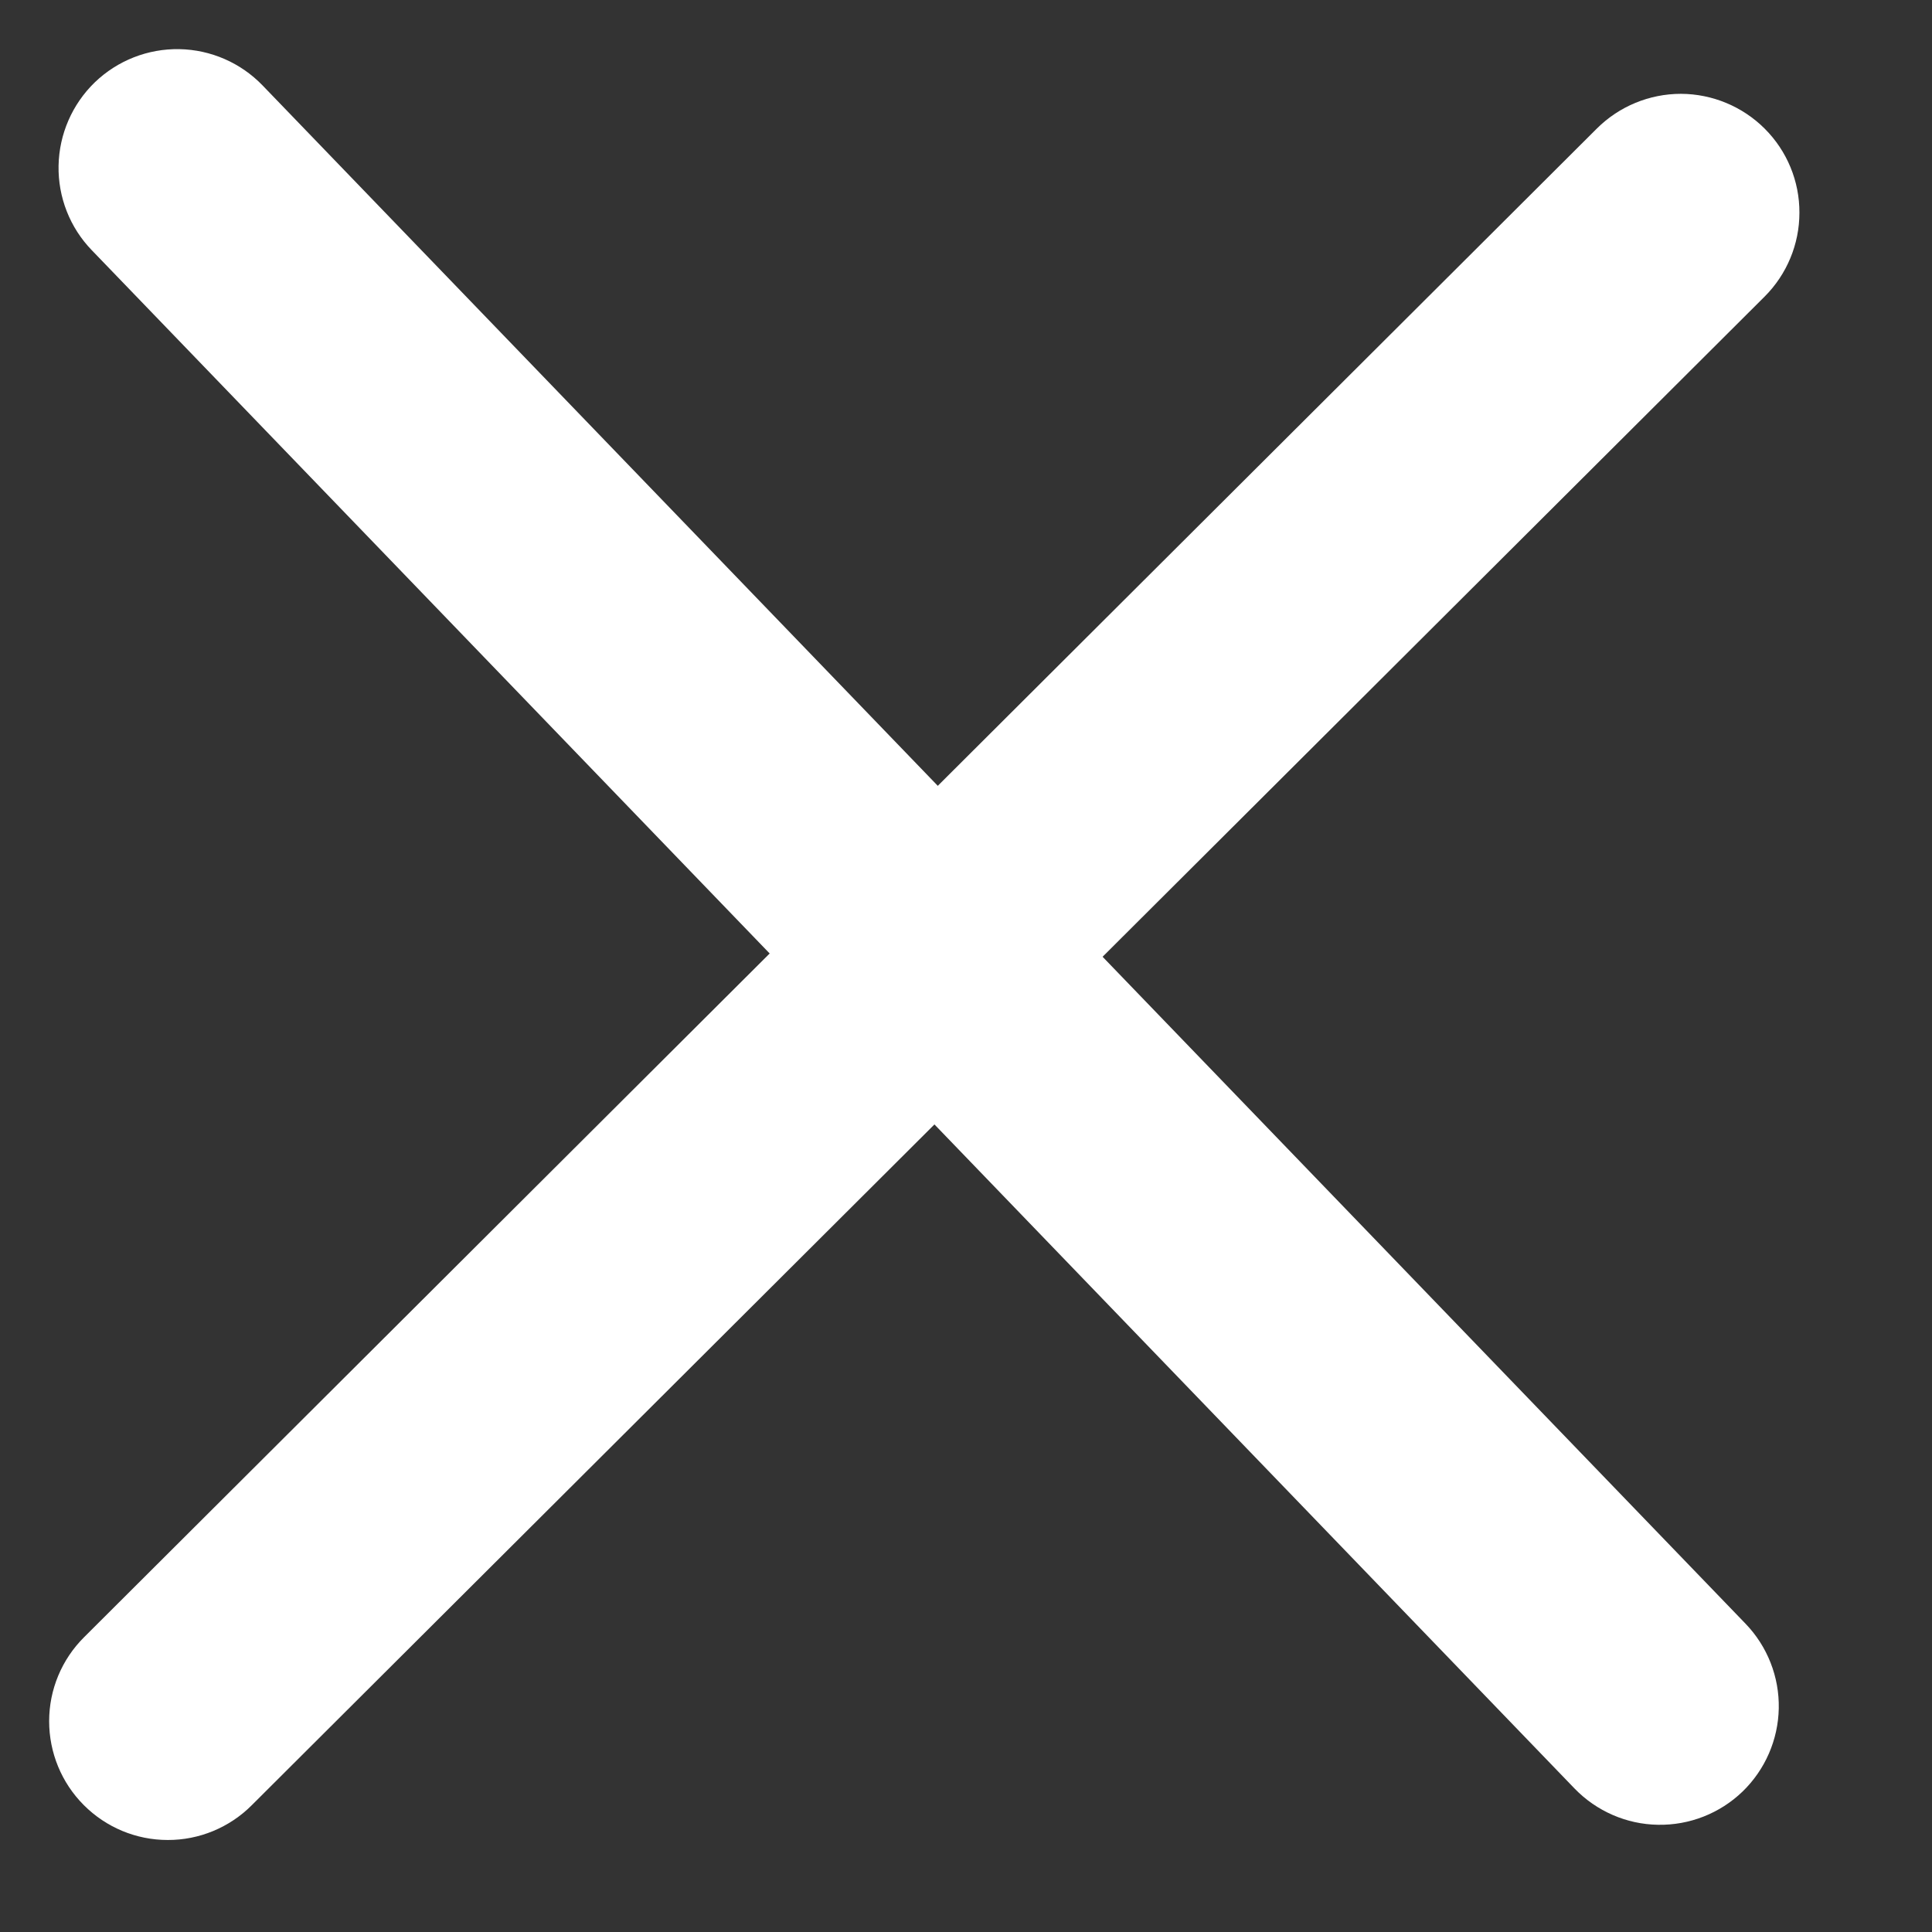
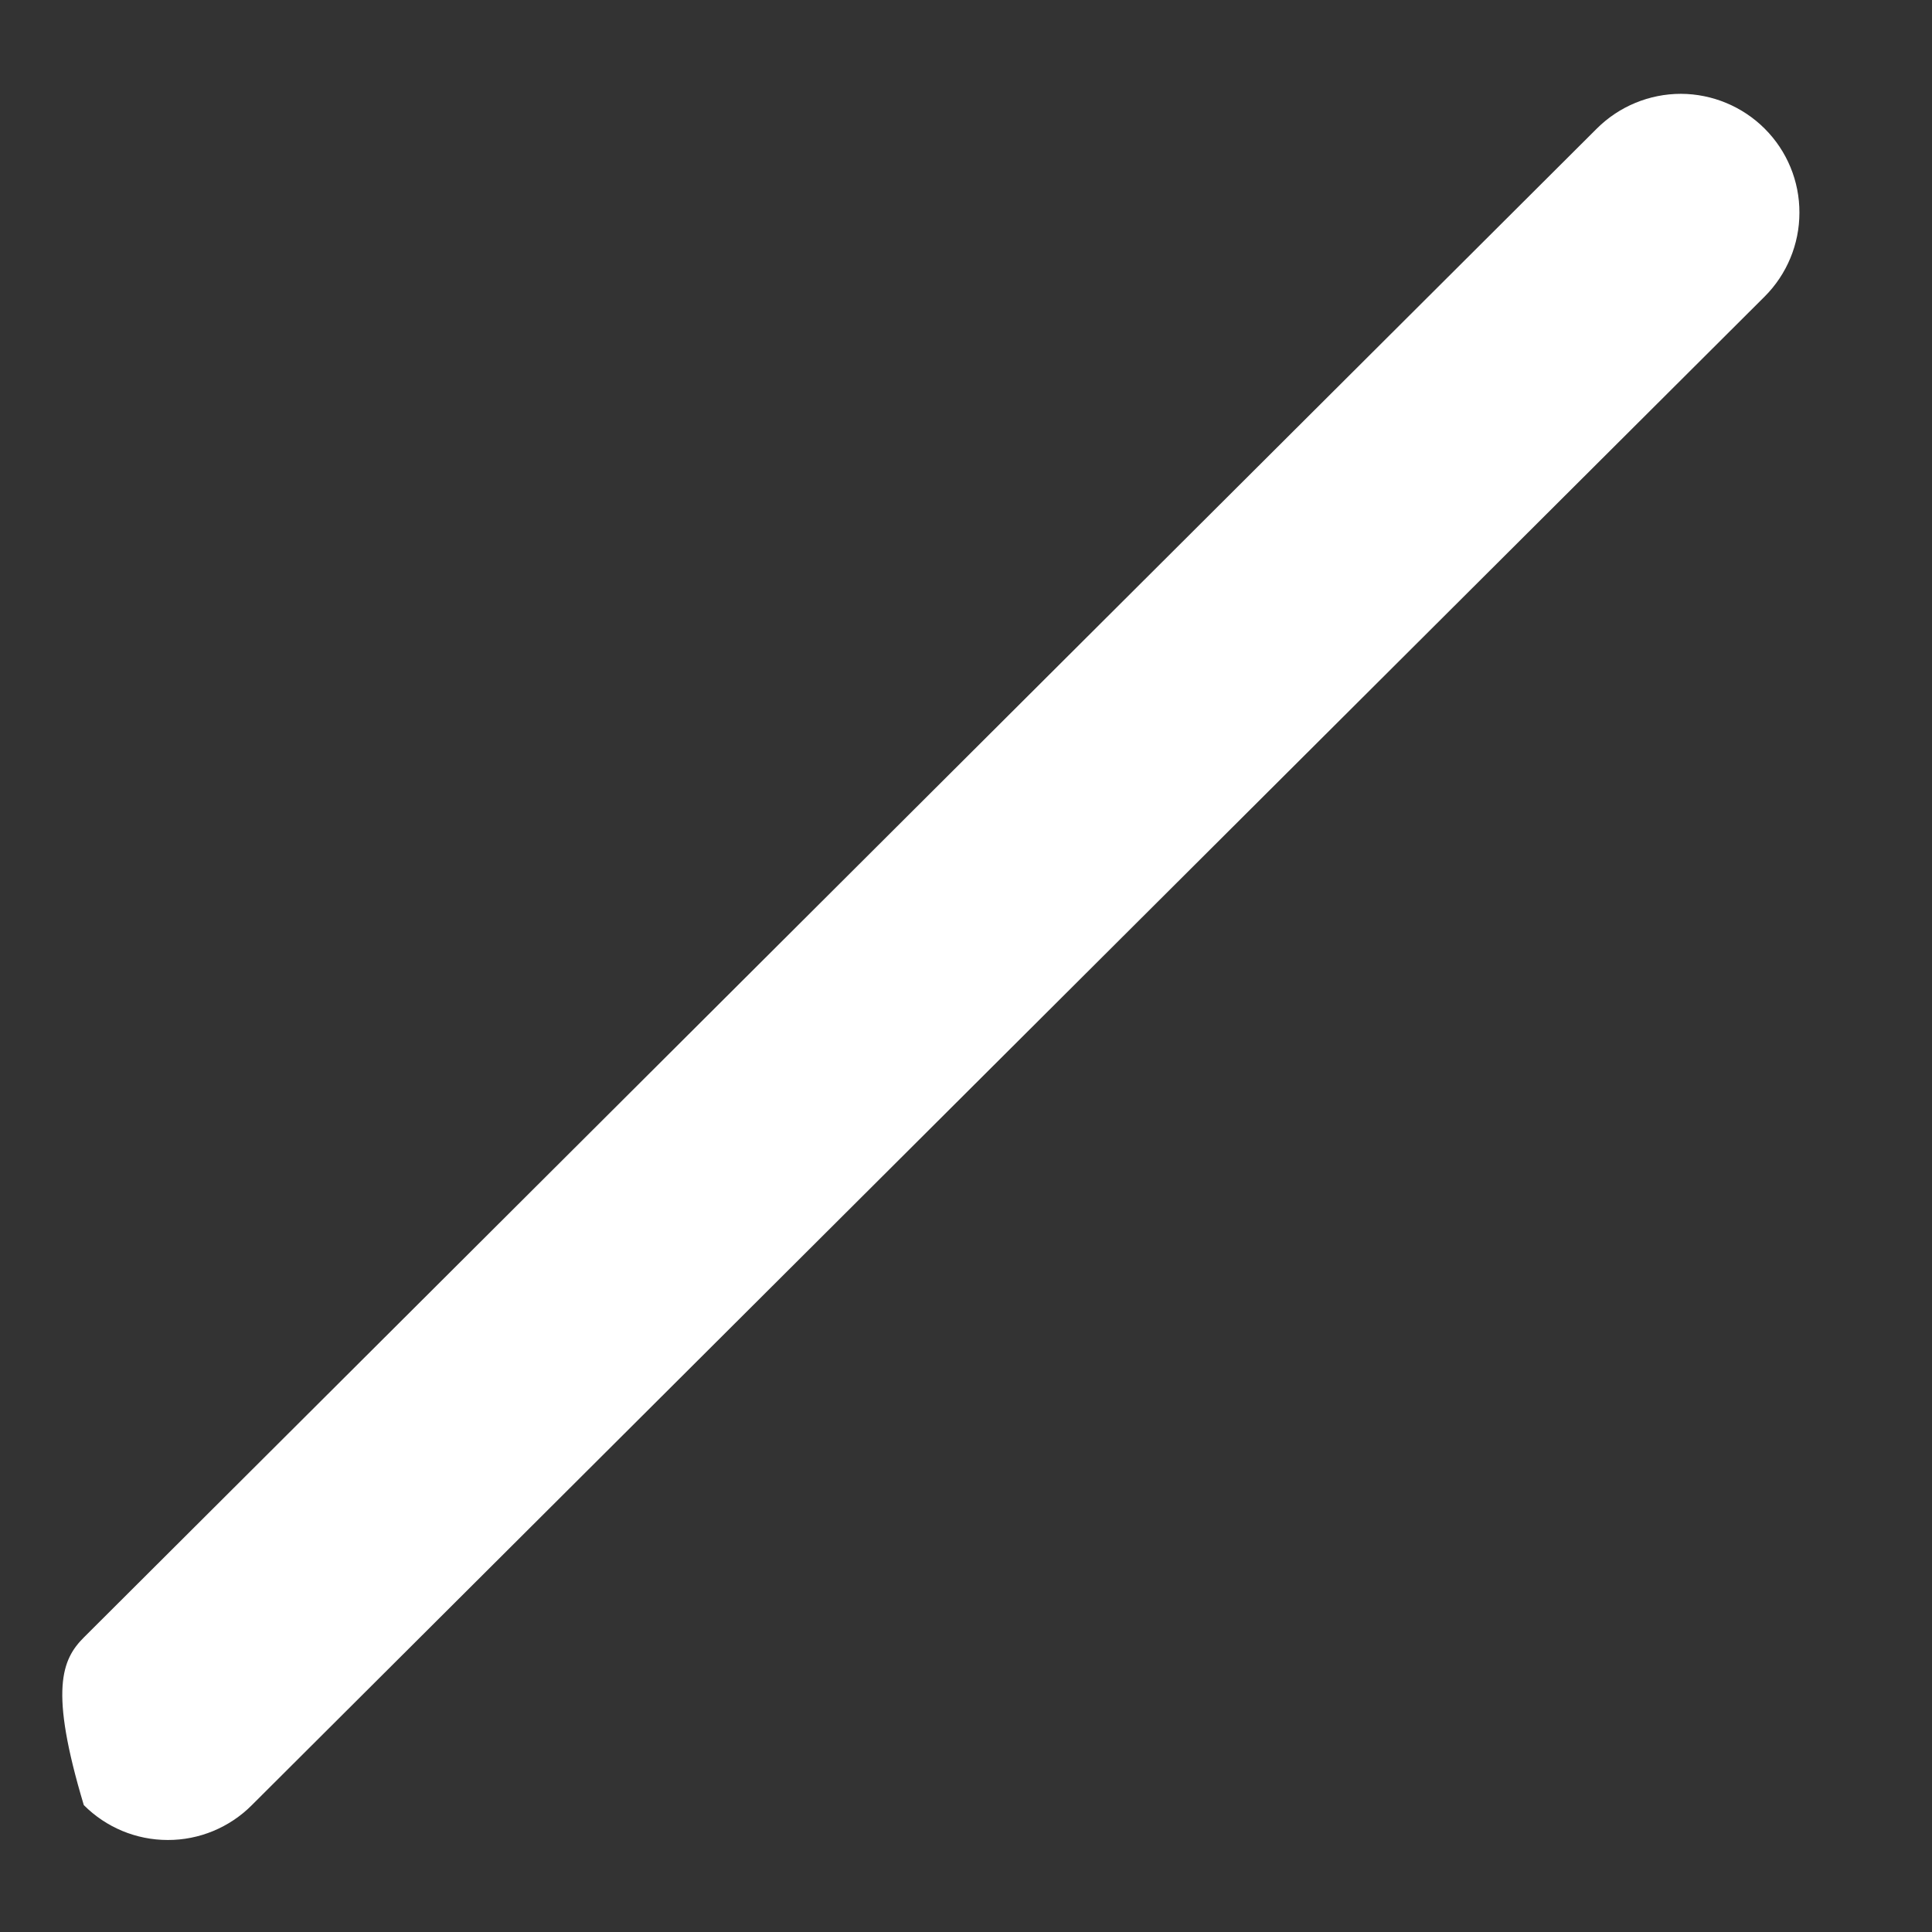
<svg xmlns="http://www.w3.org/2000/svg" width="16" height="16" viewBox="0 0 16 16" fill="none">
  <rect x="0" y="0" width="16" height="16" fill="#333333" stroke="none" />
-   <path d="M0.696 13.559L13.225 1.064C13.41 0.88 13.66 0.777 13.921 0.777C14.181 0.778 14.431 0.882 14.615 1.066C14.8 1.251 14.903 1.501 14.902 1.762C14.902 2.022 14.798 2.272 14.614 2.456L2.084 14.951C1.9 15.135 1.649 15.239 1.389 15.238C1.128 15.238 0.878 15.134 0.694 14.949C0.51 14.765 0.407 14.515 0.407 14.254C0.407 13.993 0.511 13.743 0.696 13.559Z" fill="white" />
-   <path d="M0.76 2.072L13.04 14.812C13.221 14.999 13.47 15.108 13.73 15.112C13.991 15.117 14.243 15.018 14.431 14.837C14.618 14.656 14.726 14.408 14.731 14.148C14.736 13.887 14.637 13.635 14.456 13.447L2.175 0.708C1.994 0.52 1.746 0.412 1.486 0.407C1.225 0.402 0.973 0.501 0.785 0.682C0.598 0.863 0.49 1.111 0.485 1.372C0.48 1.633 0.579 1.885 0.76 2.072Z" fill="white" />
+   <path d="M0.696 13.559L13.225 1.064C13.41 0.88 13.66 0.777 13.921 0.777C14.181 0.778 14.431 0.882 14.615 1.066C14.8 1.251 14.903 1.501 14.902 1.762C14.902 2.022 14.798 2.272 14.614 2.456L2.084 14.951C1.9 15.135 1.649 15.239 1.389 15.238C1.128 15.238 0.878 15.134 0.694 14.949C0.407 13.993 0.511 13.743 0.696 13.559Z" fill="white" />
</svg>